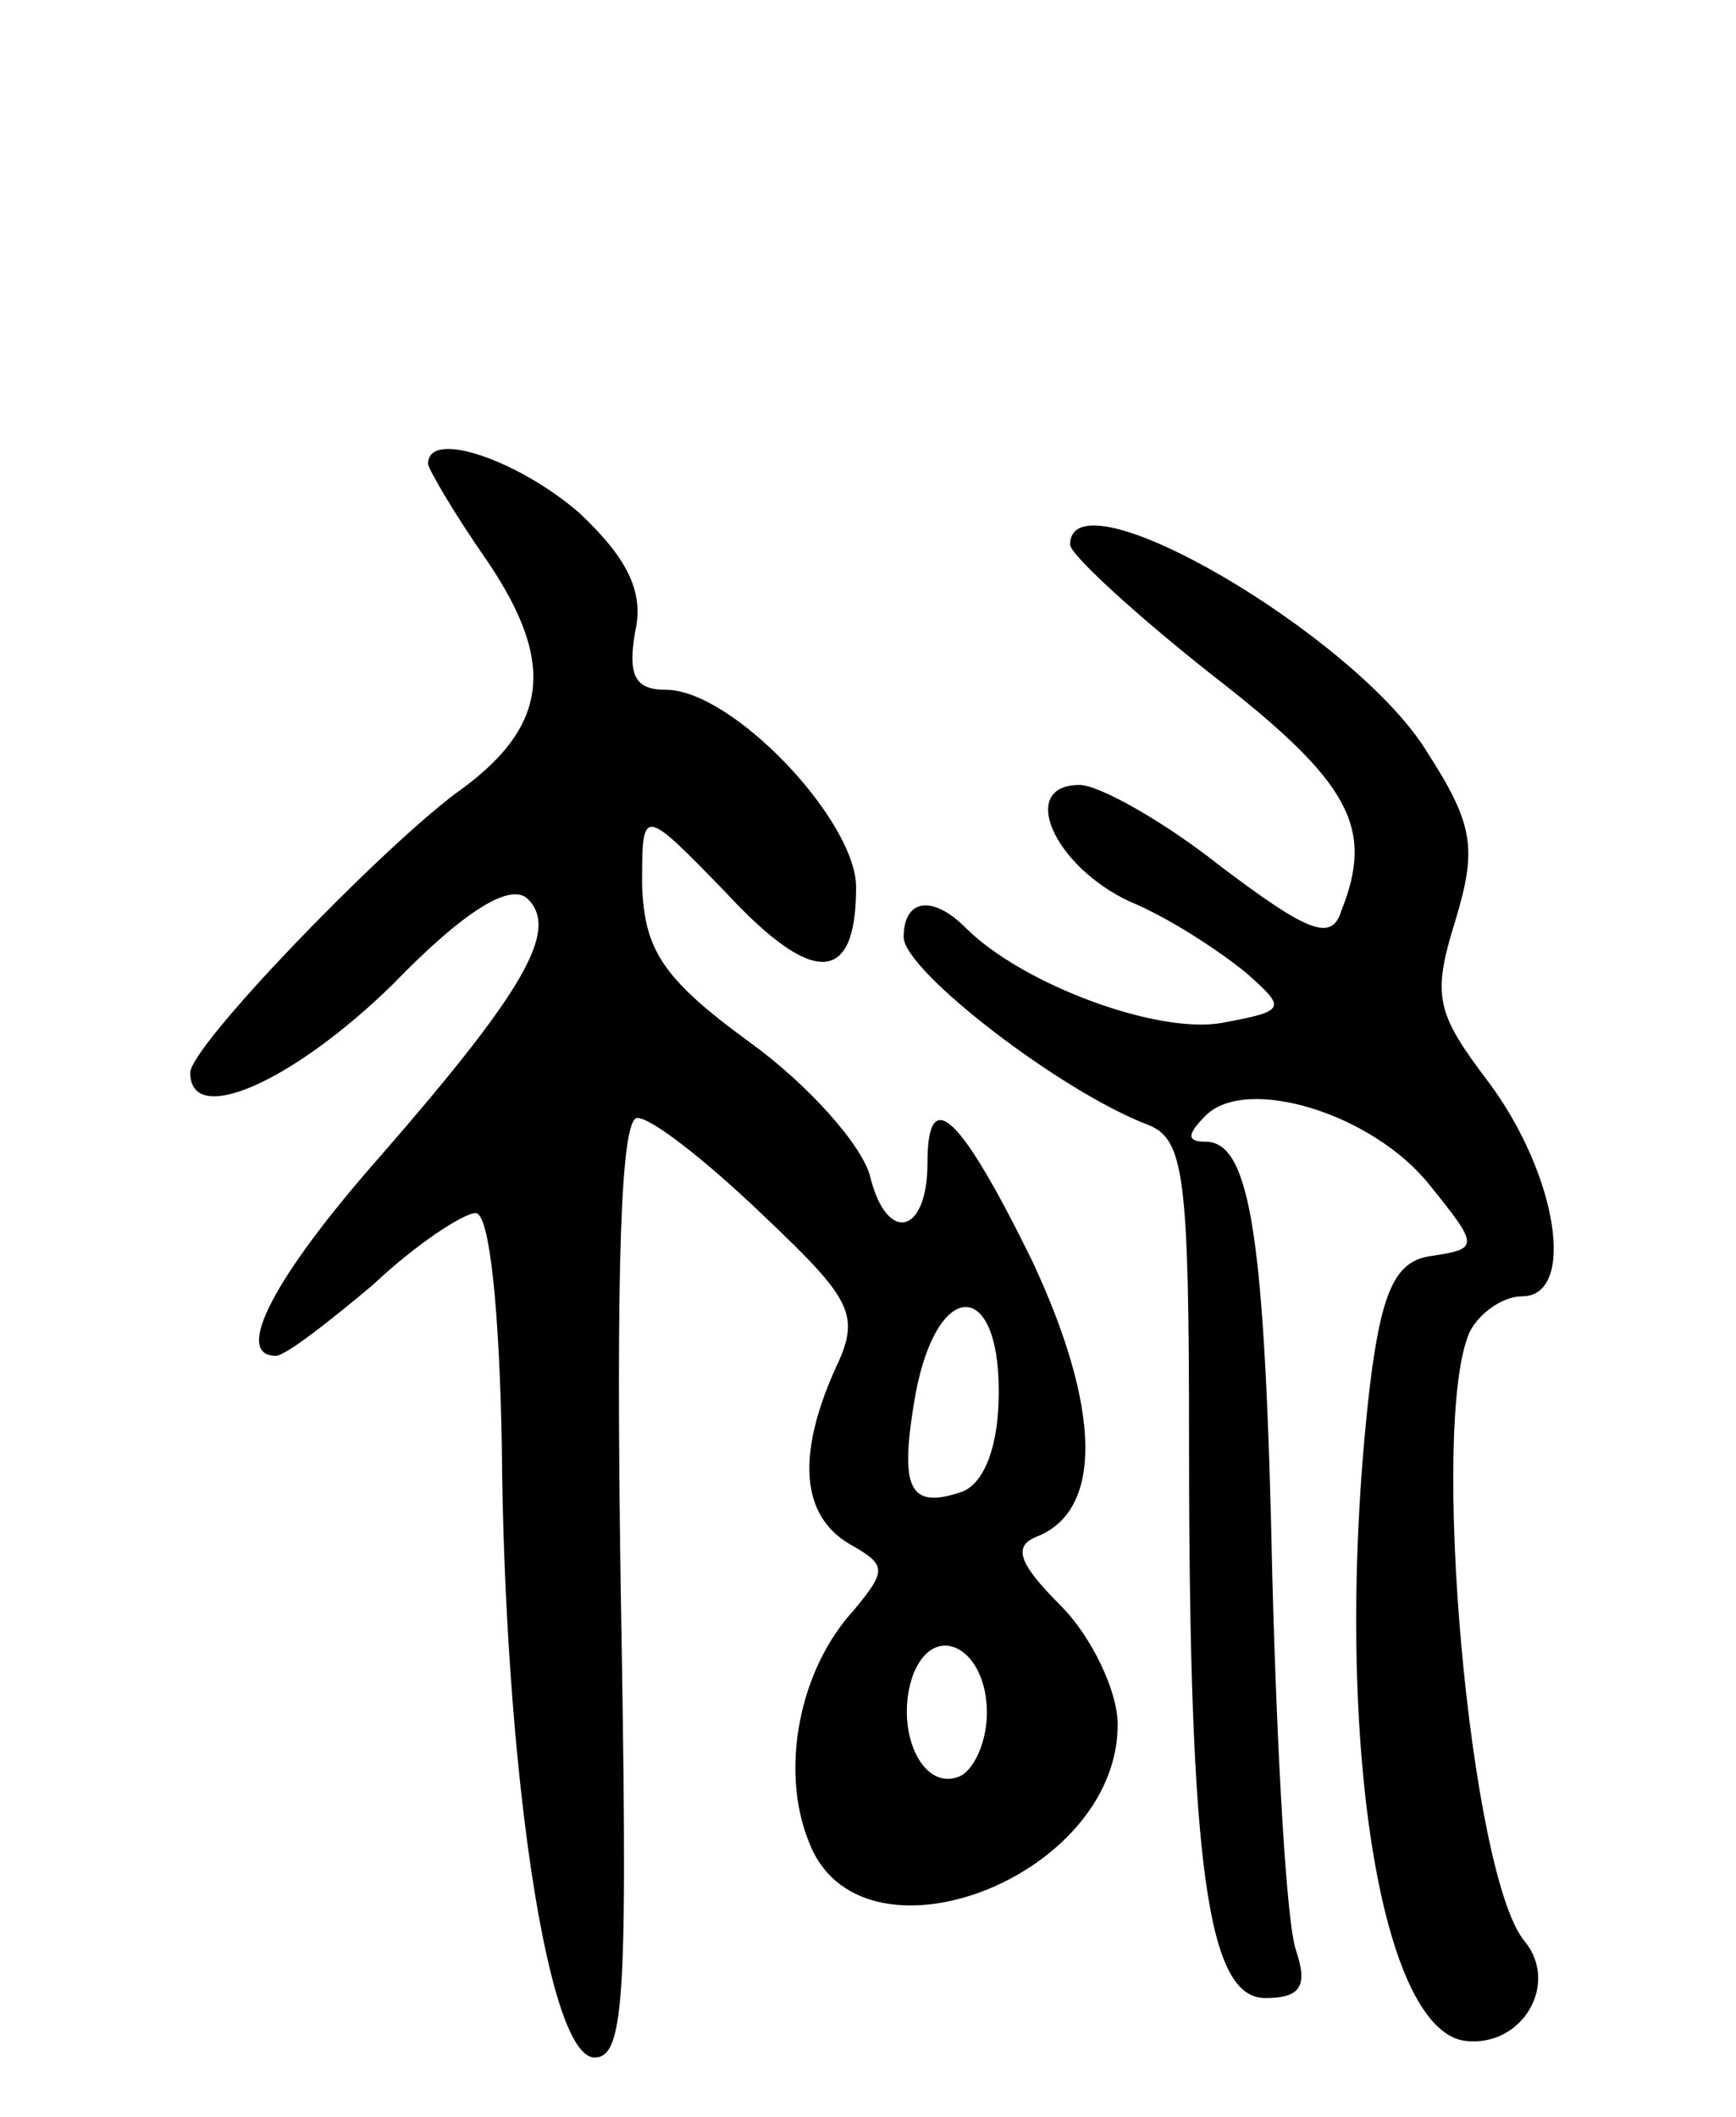
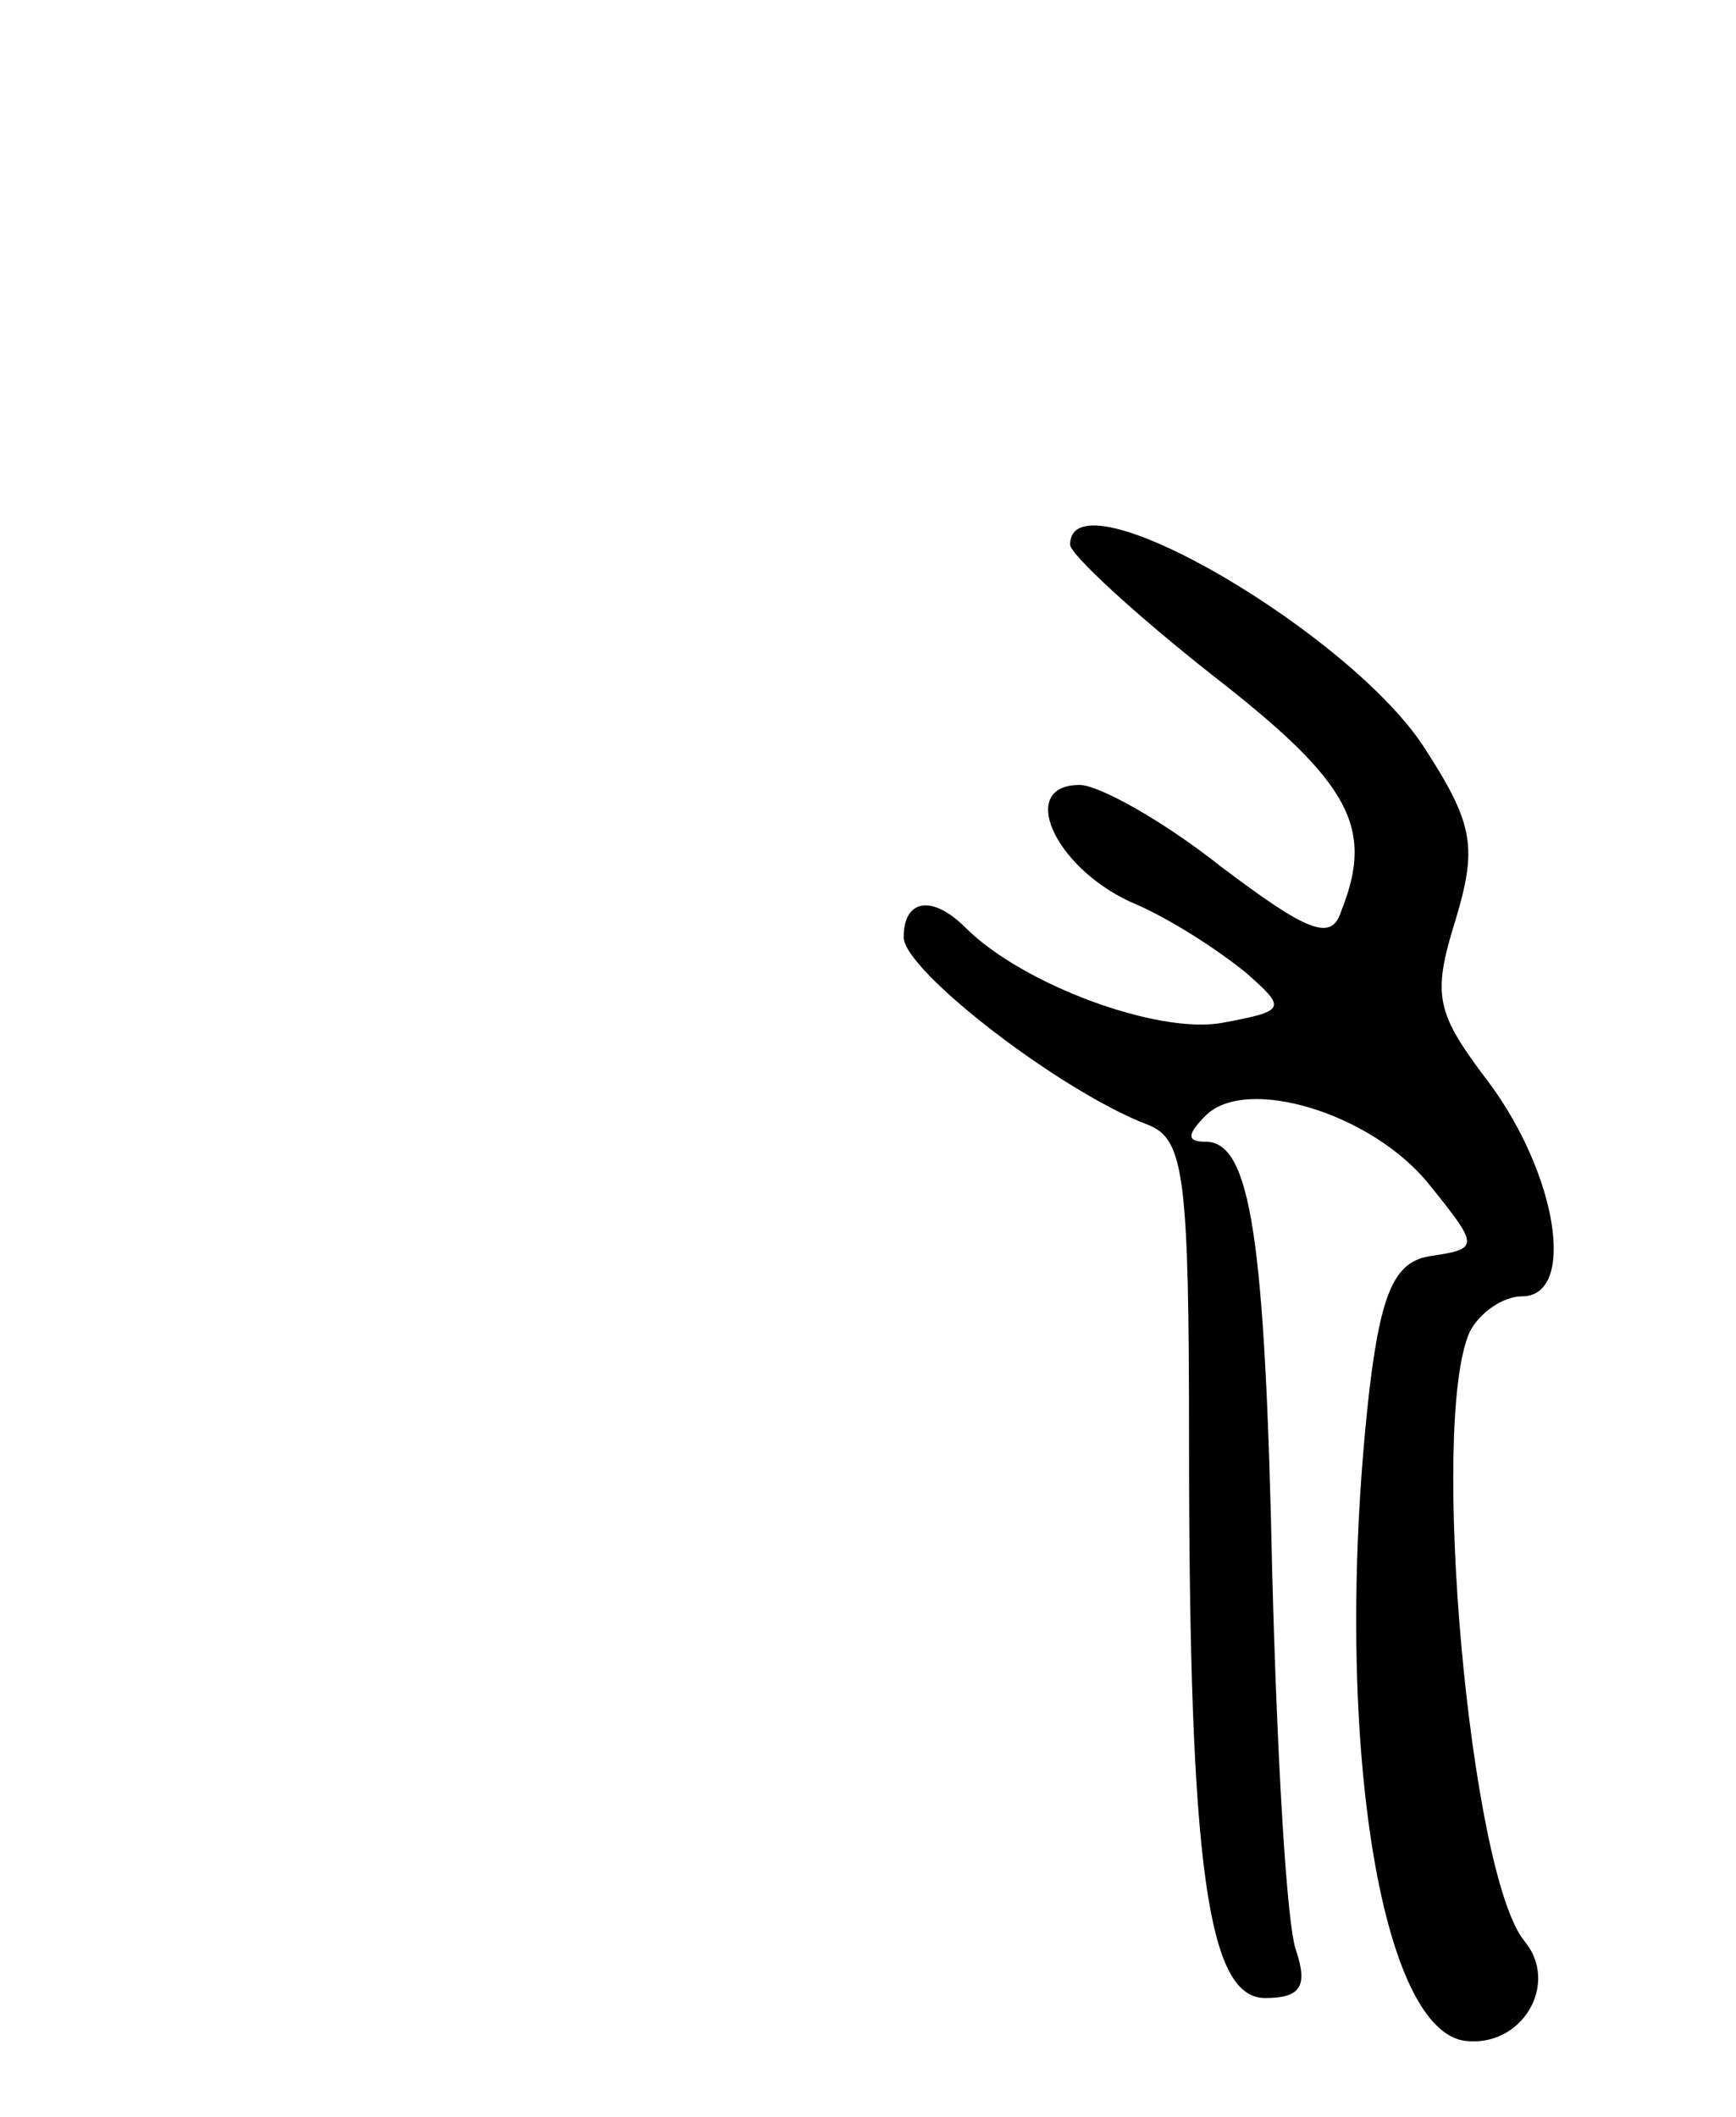
<svg xmlns="http://www.w3.org/2000/svg" version="1.0" width="73" height="89" viewBox="0 0 73 89">
  <g transform="translate(0,89) scale(0.1,-0.1)">
-     <path d="M180 695 c0 -2 11 -21 25 -41 29 -43 26 -70 -14 -98 -34 -26 -111 -106 -111 -117 0 -23 43 -4 85 37 31 32 50 43 57 36 13 -13 -1 -38 -62 -108 -45 -51 -62 -84 -44 -84 4 0 22 14 41 30 18 17 38 30 43 30 6 0 10 -42 11 -97 1 -134 19 -258 39 -258 13 0 14 27 11 198 -2 134 0 197 7 197 6 0 29 -18 53 -41 38 -36 41 -42 30 -65 -16 -36 -14 -61 6 -73 16 -9 16 -11 2 -28 -23 -25 -31 -67 -19 -97 21 -57 130 -16 130 49 0 14 -11 37 -24 50 -18 18 -20 25 -10 29 28 11 27 54 -2 116 -30 61 -44 75 -44 41 0 -30 -17 -34 -24 -6 -3 13 -26 39 -51 57 -37 27 -44 39 -45 66 0 33 0 33 35 -3 37 -40 55 -39 55 2 0 28 -52 83 -80 83 -13 0 -16 6 -13 24 4 17 -3 31 -23 50 -25 22 -64 36 -64 21z m240 -390 c0 -23 -6 -38 -15 -42 -23 -8 -27 1 -20 41 9 48 35 49 35 1z m-5 -135 c0 -13 -6 -25 -12 -27 -16 -6 -27 21 -19 43 9 23 31 11 31 -16z" />
    <path d="M450 661 c0 -4 27 -29 60 -55 58 -45 68 -64 54 -99 -4 -13 -14 -9 -51 19 -24 19 -51 34 -59 34 -26 0 -11 -34 21 -49 17 -7 38 -21 49 -30 17 -15 17 -16 -10 -21 -27 -5 -84 16 -108 40 -14 14 -26 12 -26 -4 0 -14 66 -65 103 -79 15 -6 17 -22 17 -134 0 -179 8 -233 32 -233 15 0 18 5 13 20 -4 11 -8 82 -10 158 -3 141 -9 182 -28 182 -8 0 -8 3 0 11 17 17 70 1 94 -29 21 -26 21 -27 1 -30 -15 -2 -21 -14 -26 -55 -16 -139 3 -270 40 -275 24 -3 40 24 25 42 -23 28 -40 218 -23 256 4 8 14 15 22 15 23 0 15 51 -14 90 -22 29 -24 36 -14 68 9 30 8 40 -12 71 -30 49 -150 119 -150 87z" />
  </g>
</svg>